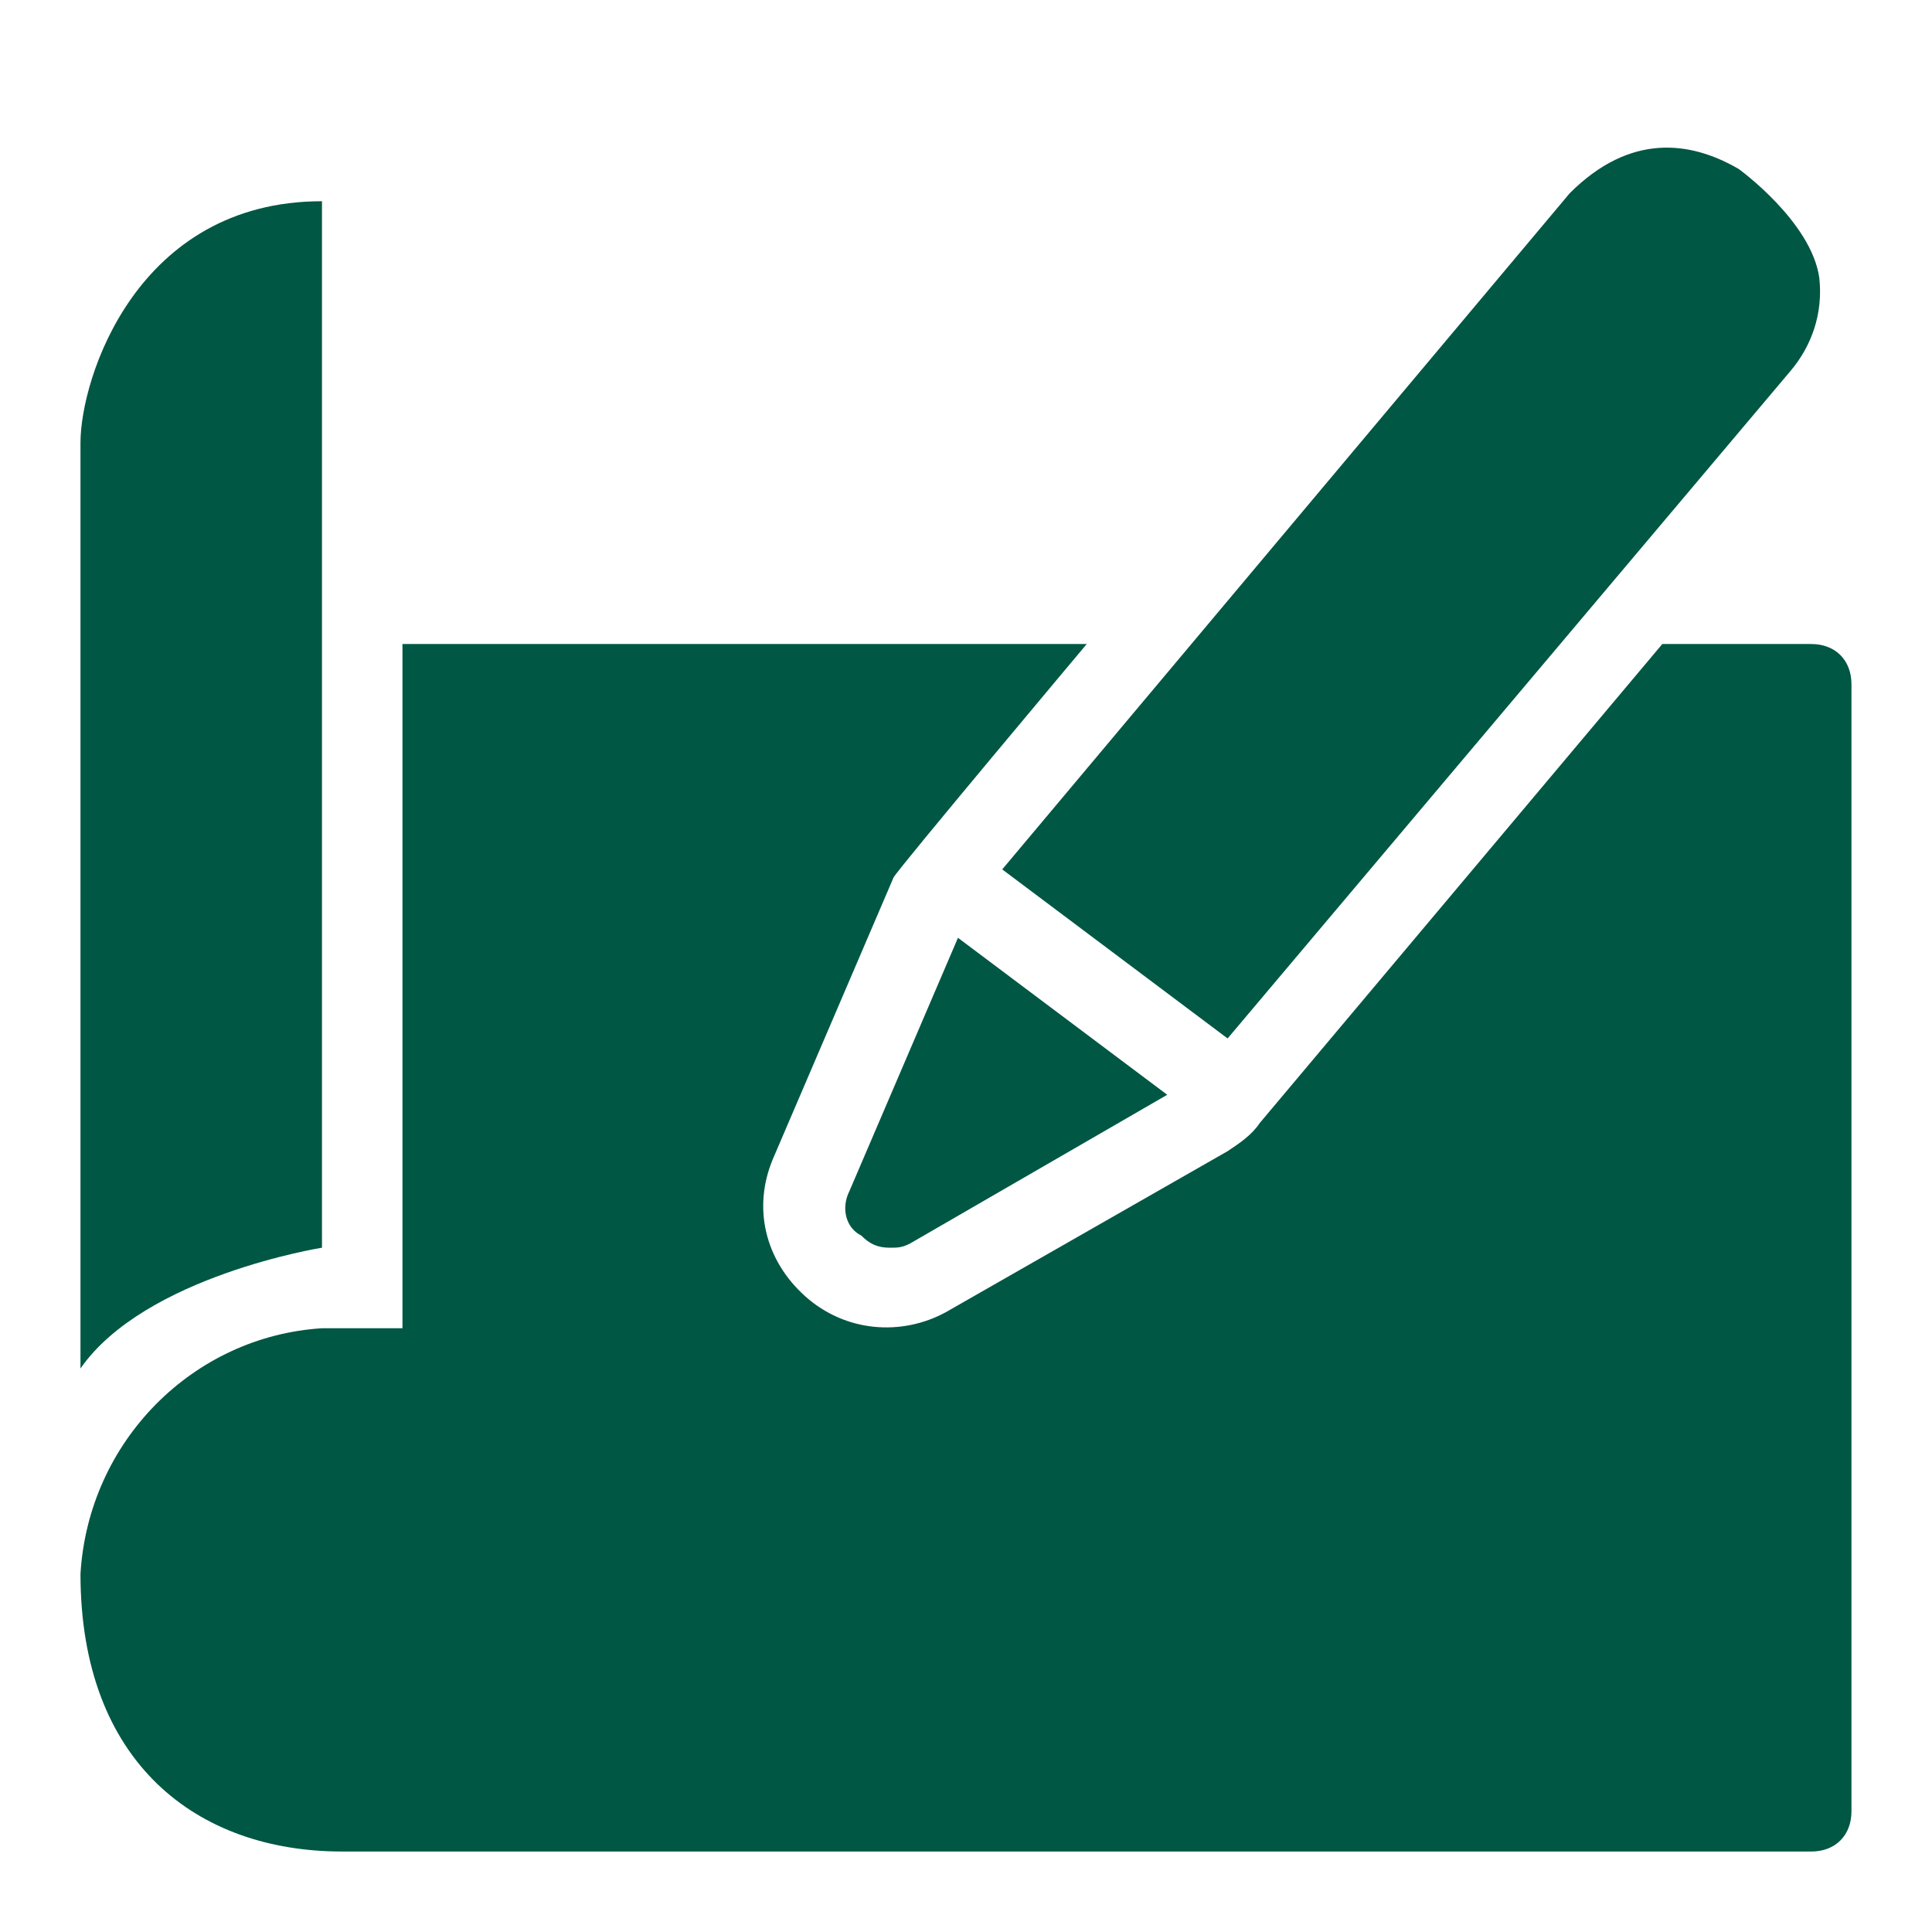
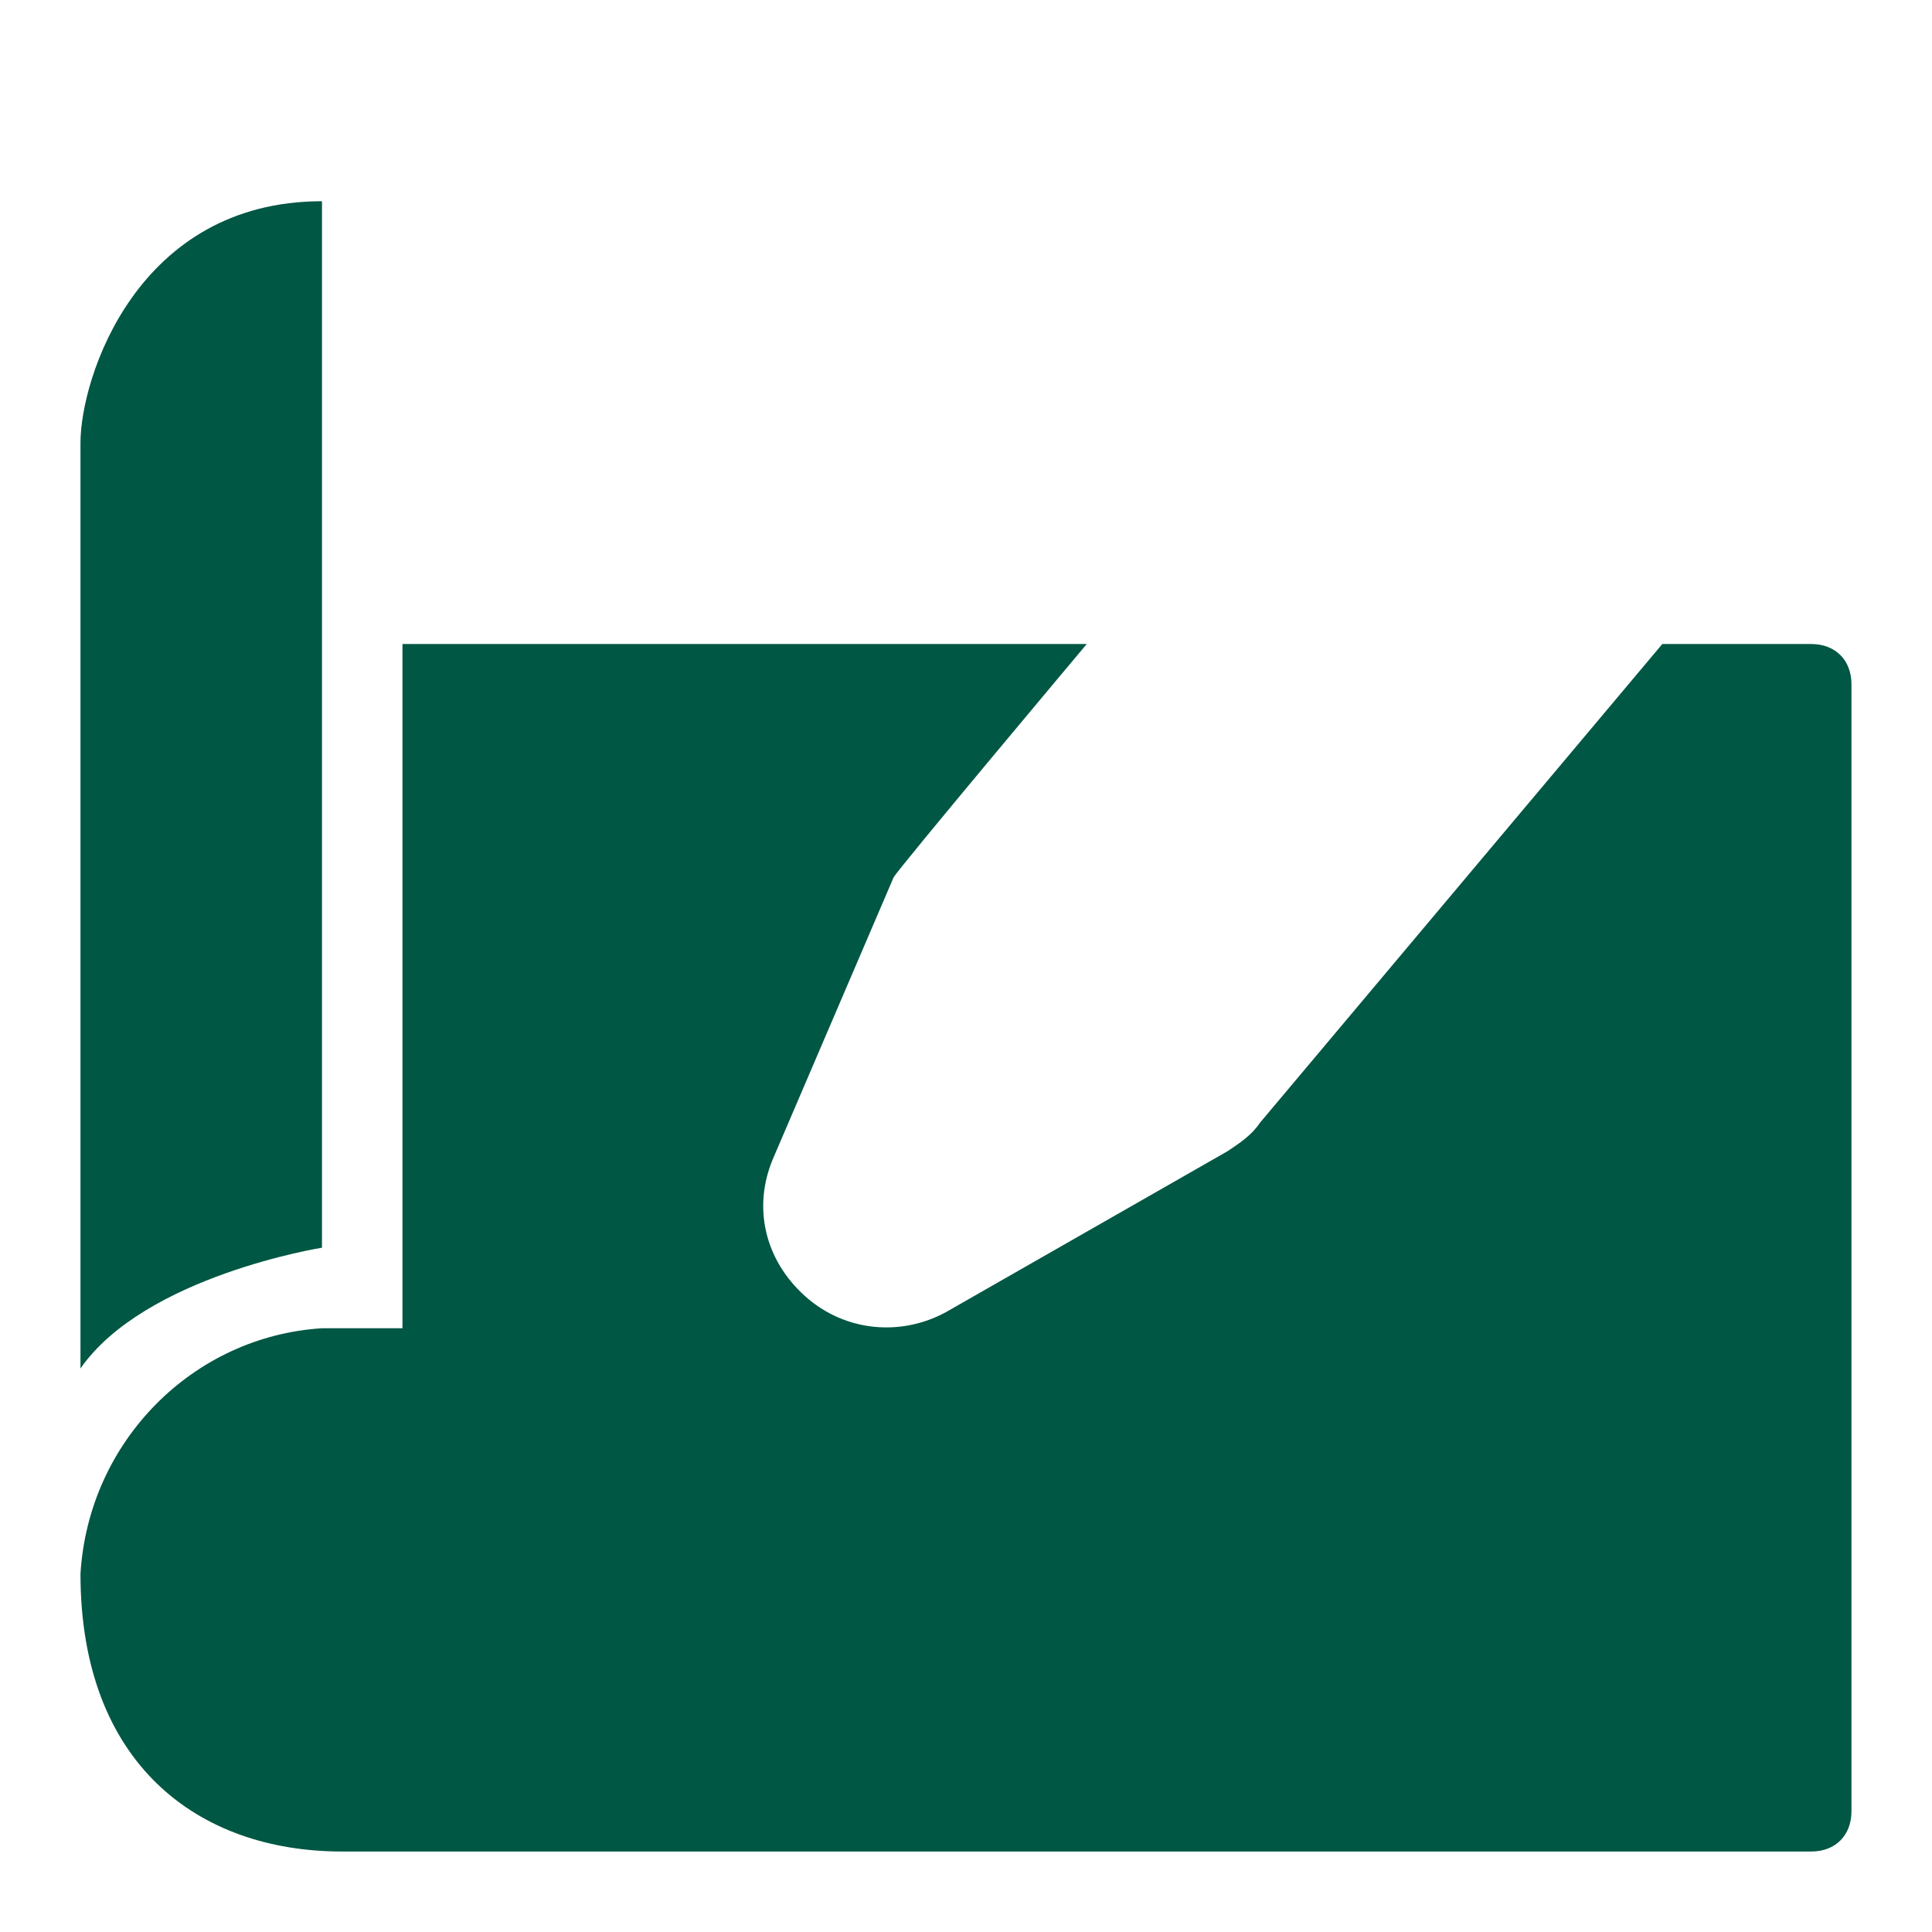
<svg xmlns="http://www.w3.org/2000/svg" width="32" height="32" viewBox="0 0 32 32" fill="none">
-   <path d="M14.067 19.733C13.933 20 14 20.333 14.267 20.466C14.4 20.6 14.533 20.666 14.733 20.666C14.867 20.666 14.933 20.666 15.067 20.6L19.333 18.133L15.867 15.533L14.067 19.733Z" fill="#005744" />
-   <path d="M20.333 17.2L29.666 6.133C30 5.733 30.2 5.2 30.133 4.6C30 3.667 28.8 2.8 28.8 2.8C28 2.333 27 2.2 26 3.2L16.6 14.4L20.333 17.2Z" fill="#005744" />
  <path d="M5.333 20.666V3.333C2.266 3.333 1.333 6.266 1.333 7.333V22.666C2.4 21.133 5.333 20.666 5.333 20.666Z" fill="#005744" />
  <path d="M30 10.667H27.533L20.866 18.6C20.733 18.8 20.533 18.934 20.333 19.067L15.666 21.734C14.933 22.134 14 22.067 13.333 21.467C12.666 20.867 12.466 20 12.8 19.2L14.8 14.534C14.866 14.4 18 10.667 18 10.667H6.666V22H5.333C3.2 22.134 1.466 23.867 1.333 26.067C1.333 29.2 3.266 30.667 5.666 30.667H30C30.4 30.667 30.666 30.4 30.666 30V11.334C30.666 10.934 30.4 10.667 30 10.667Z" fill="#005744" />
</svg>